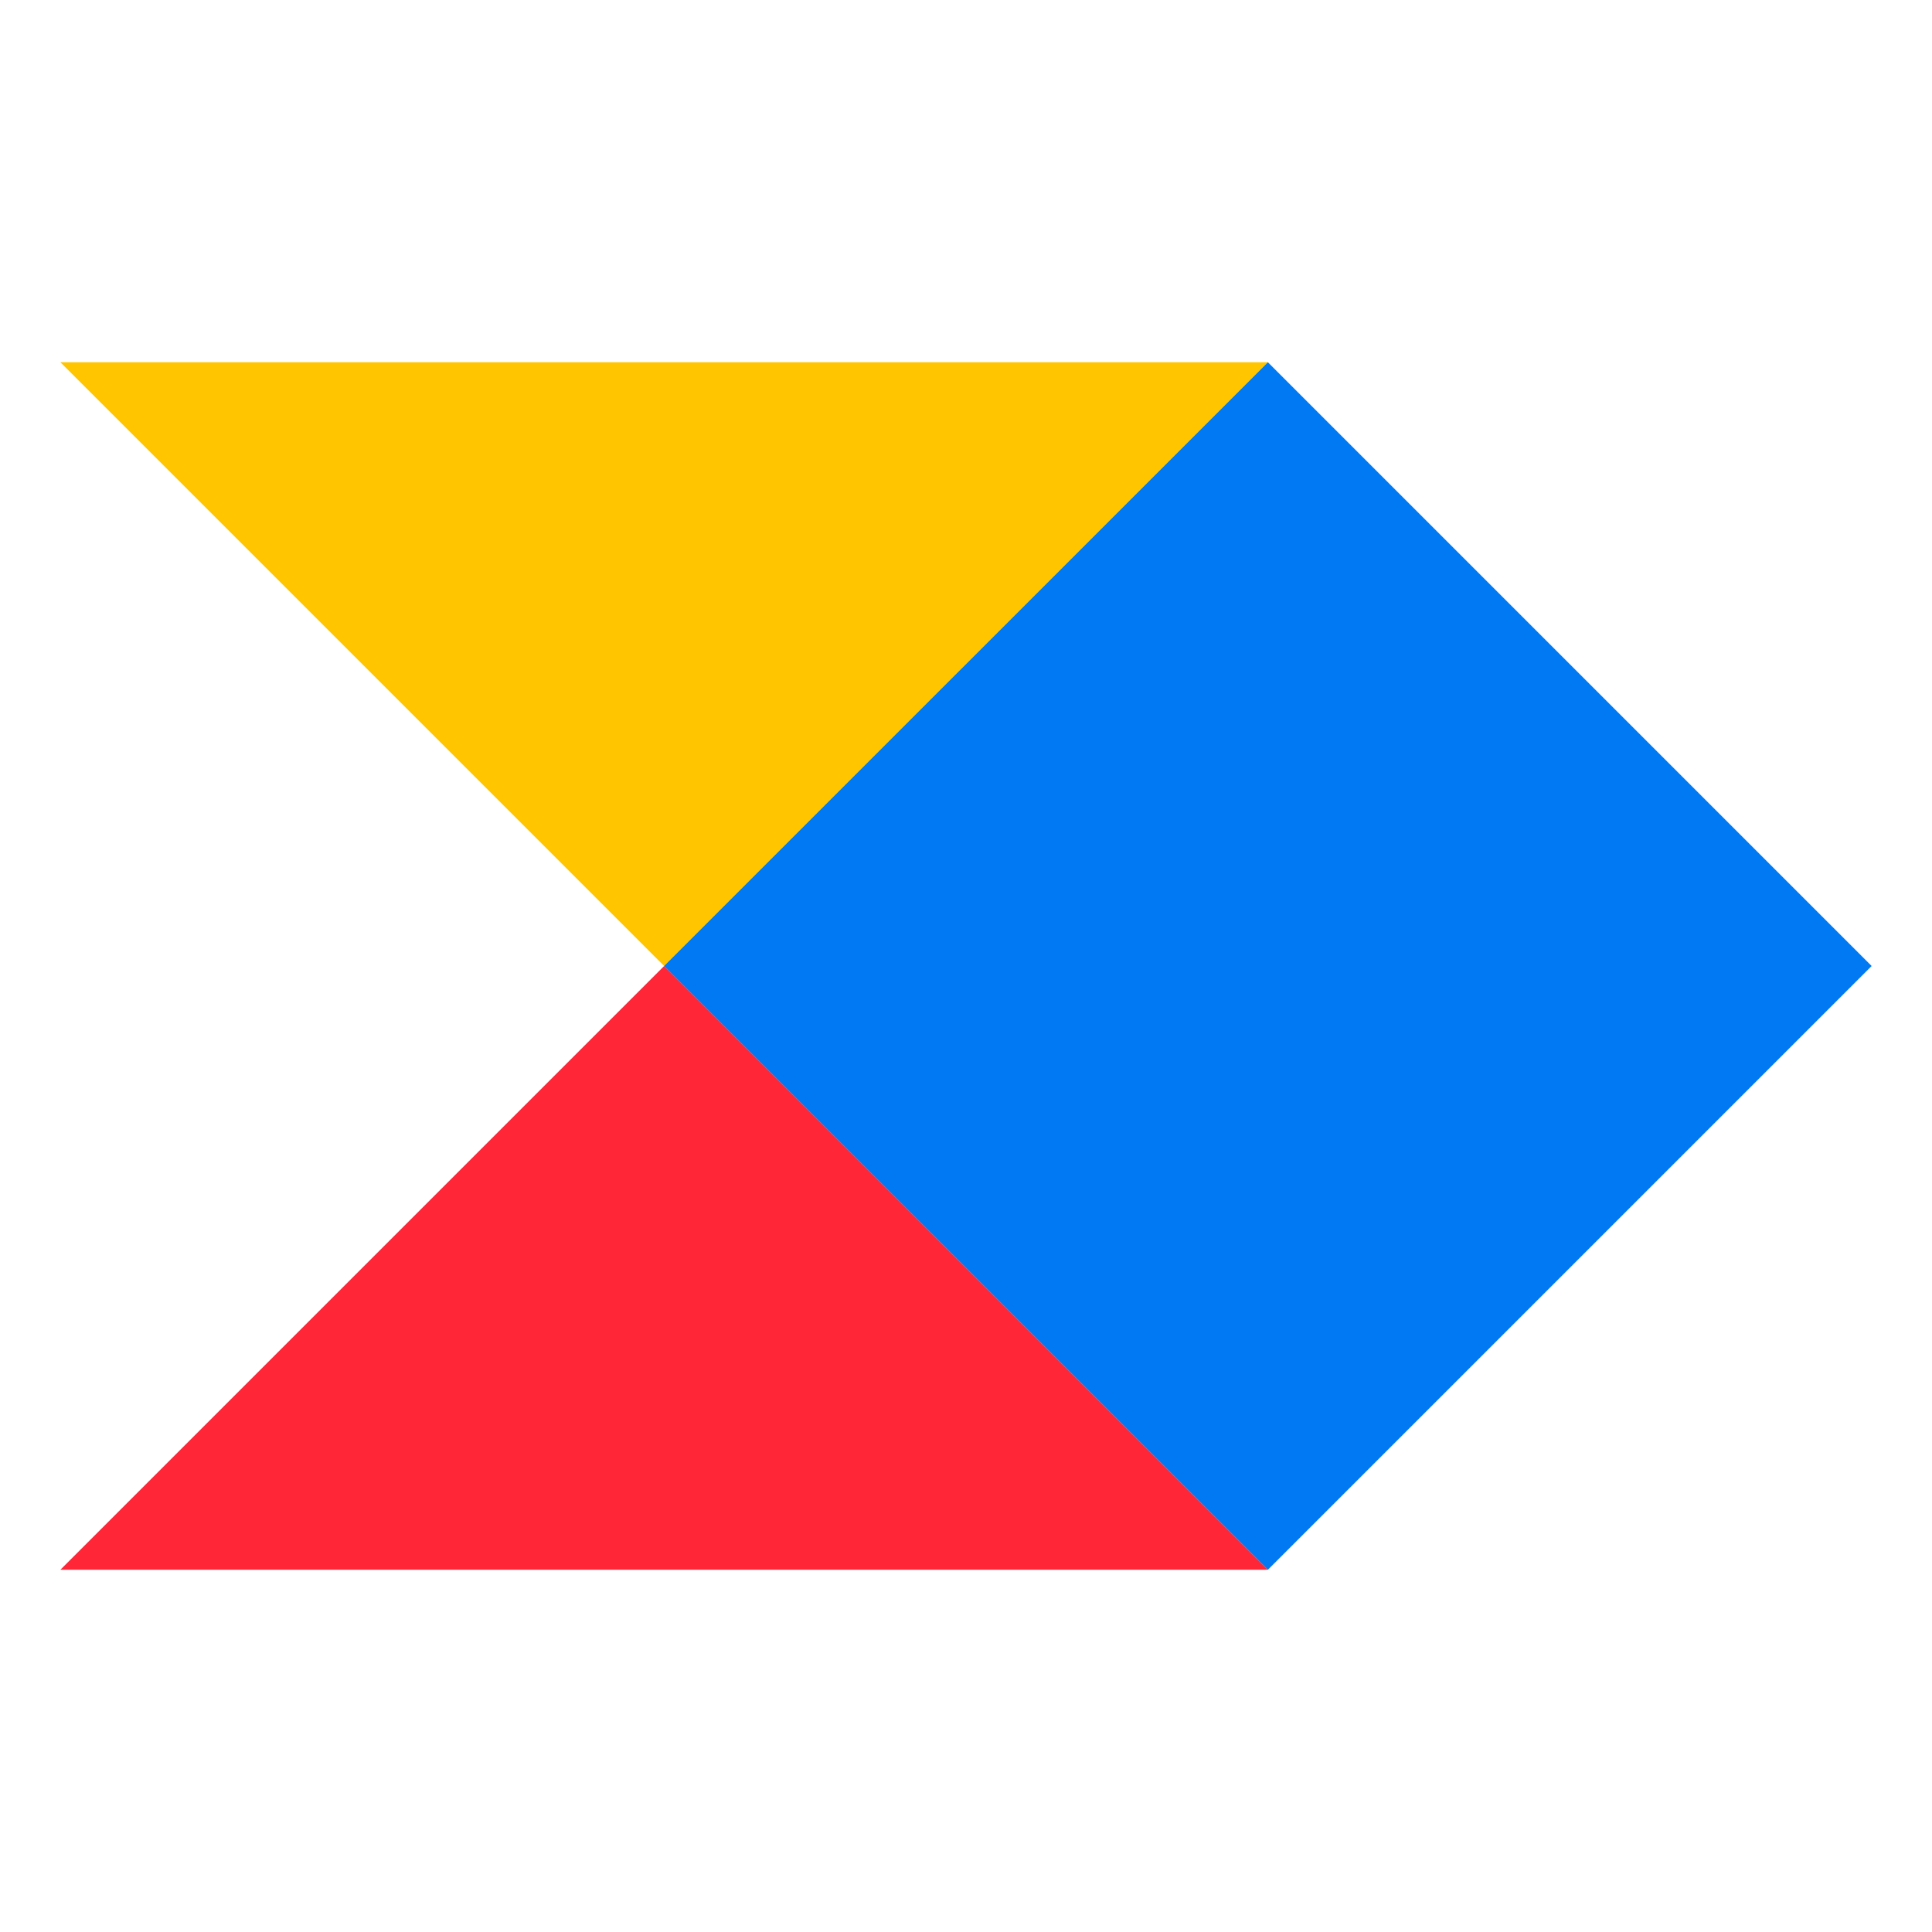
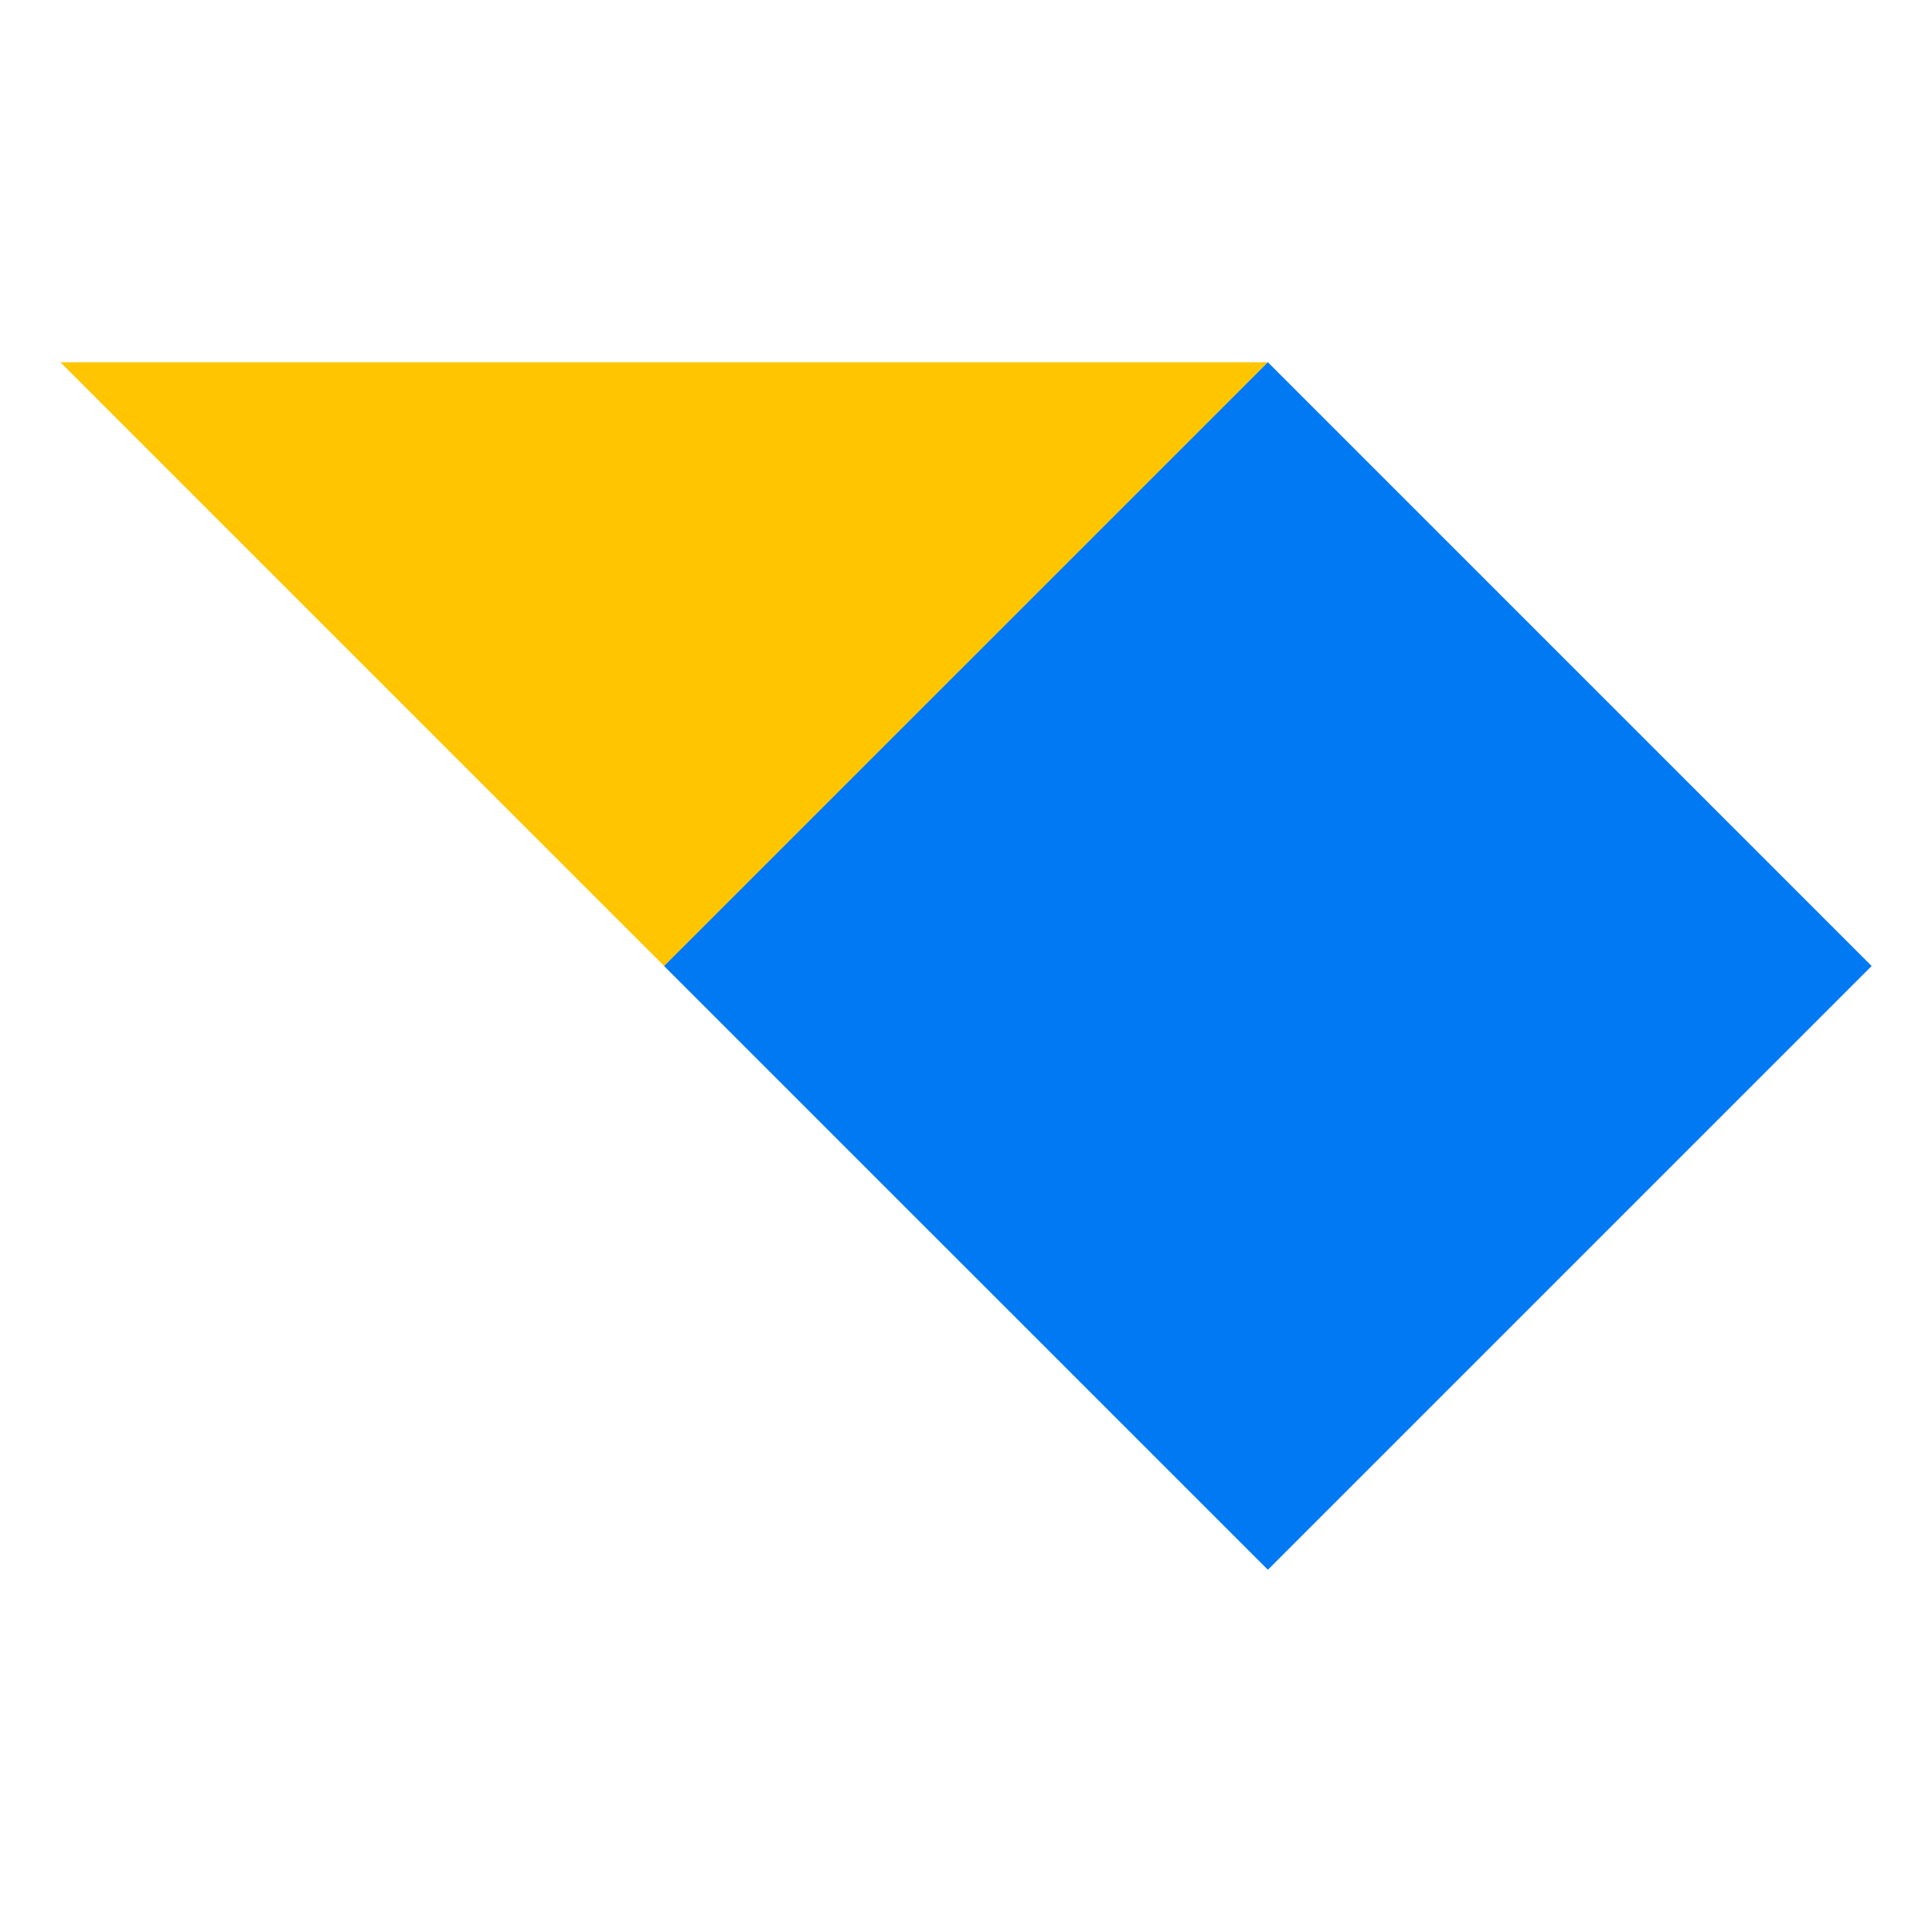
<svg xmlns="http://www.w3.org/2000/svg" width="32" height="32" viewBox="0 0 32 32" fill="none">
-   <path d="M11 16L21 26H1L11 16Z" fill="#FF2638" />
  <path d="M1 6L11 16L21 6H1Z" fill="#FFC600" />
  <path d="M10.999 16L21 26L31 16L21 6L10.999 16Z" fill="#0079F2" />
</svg>